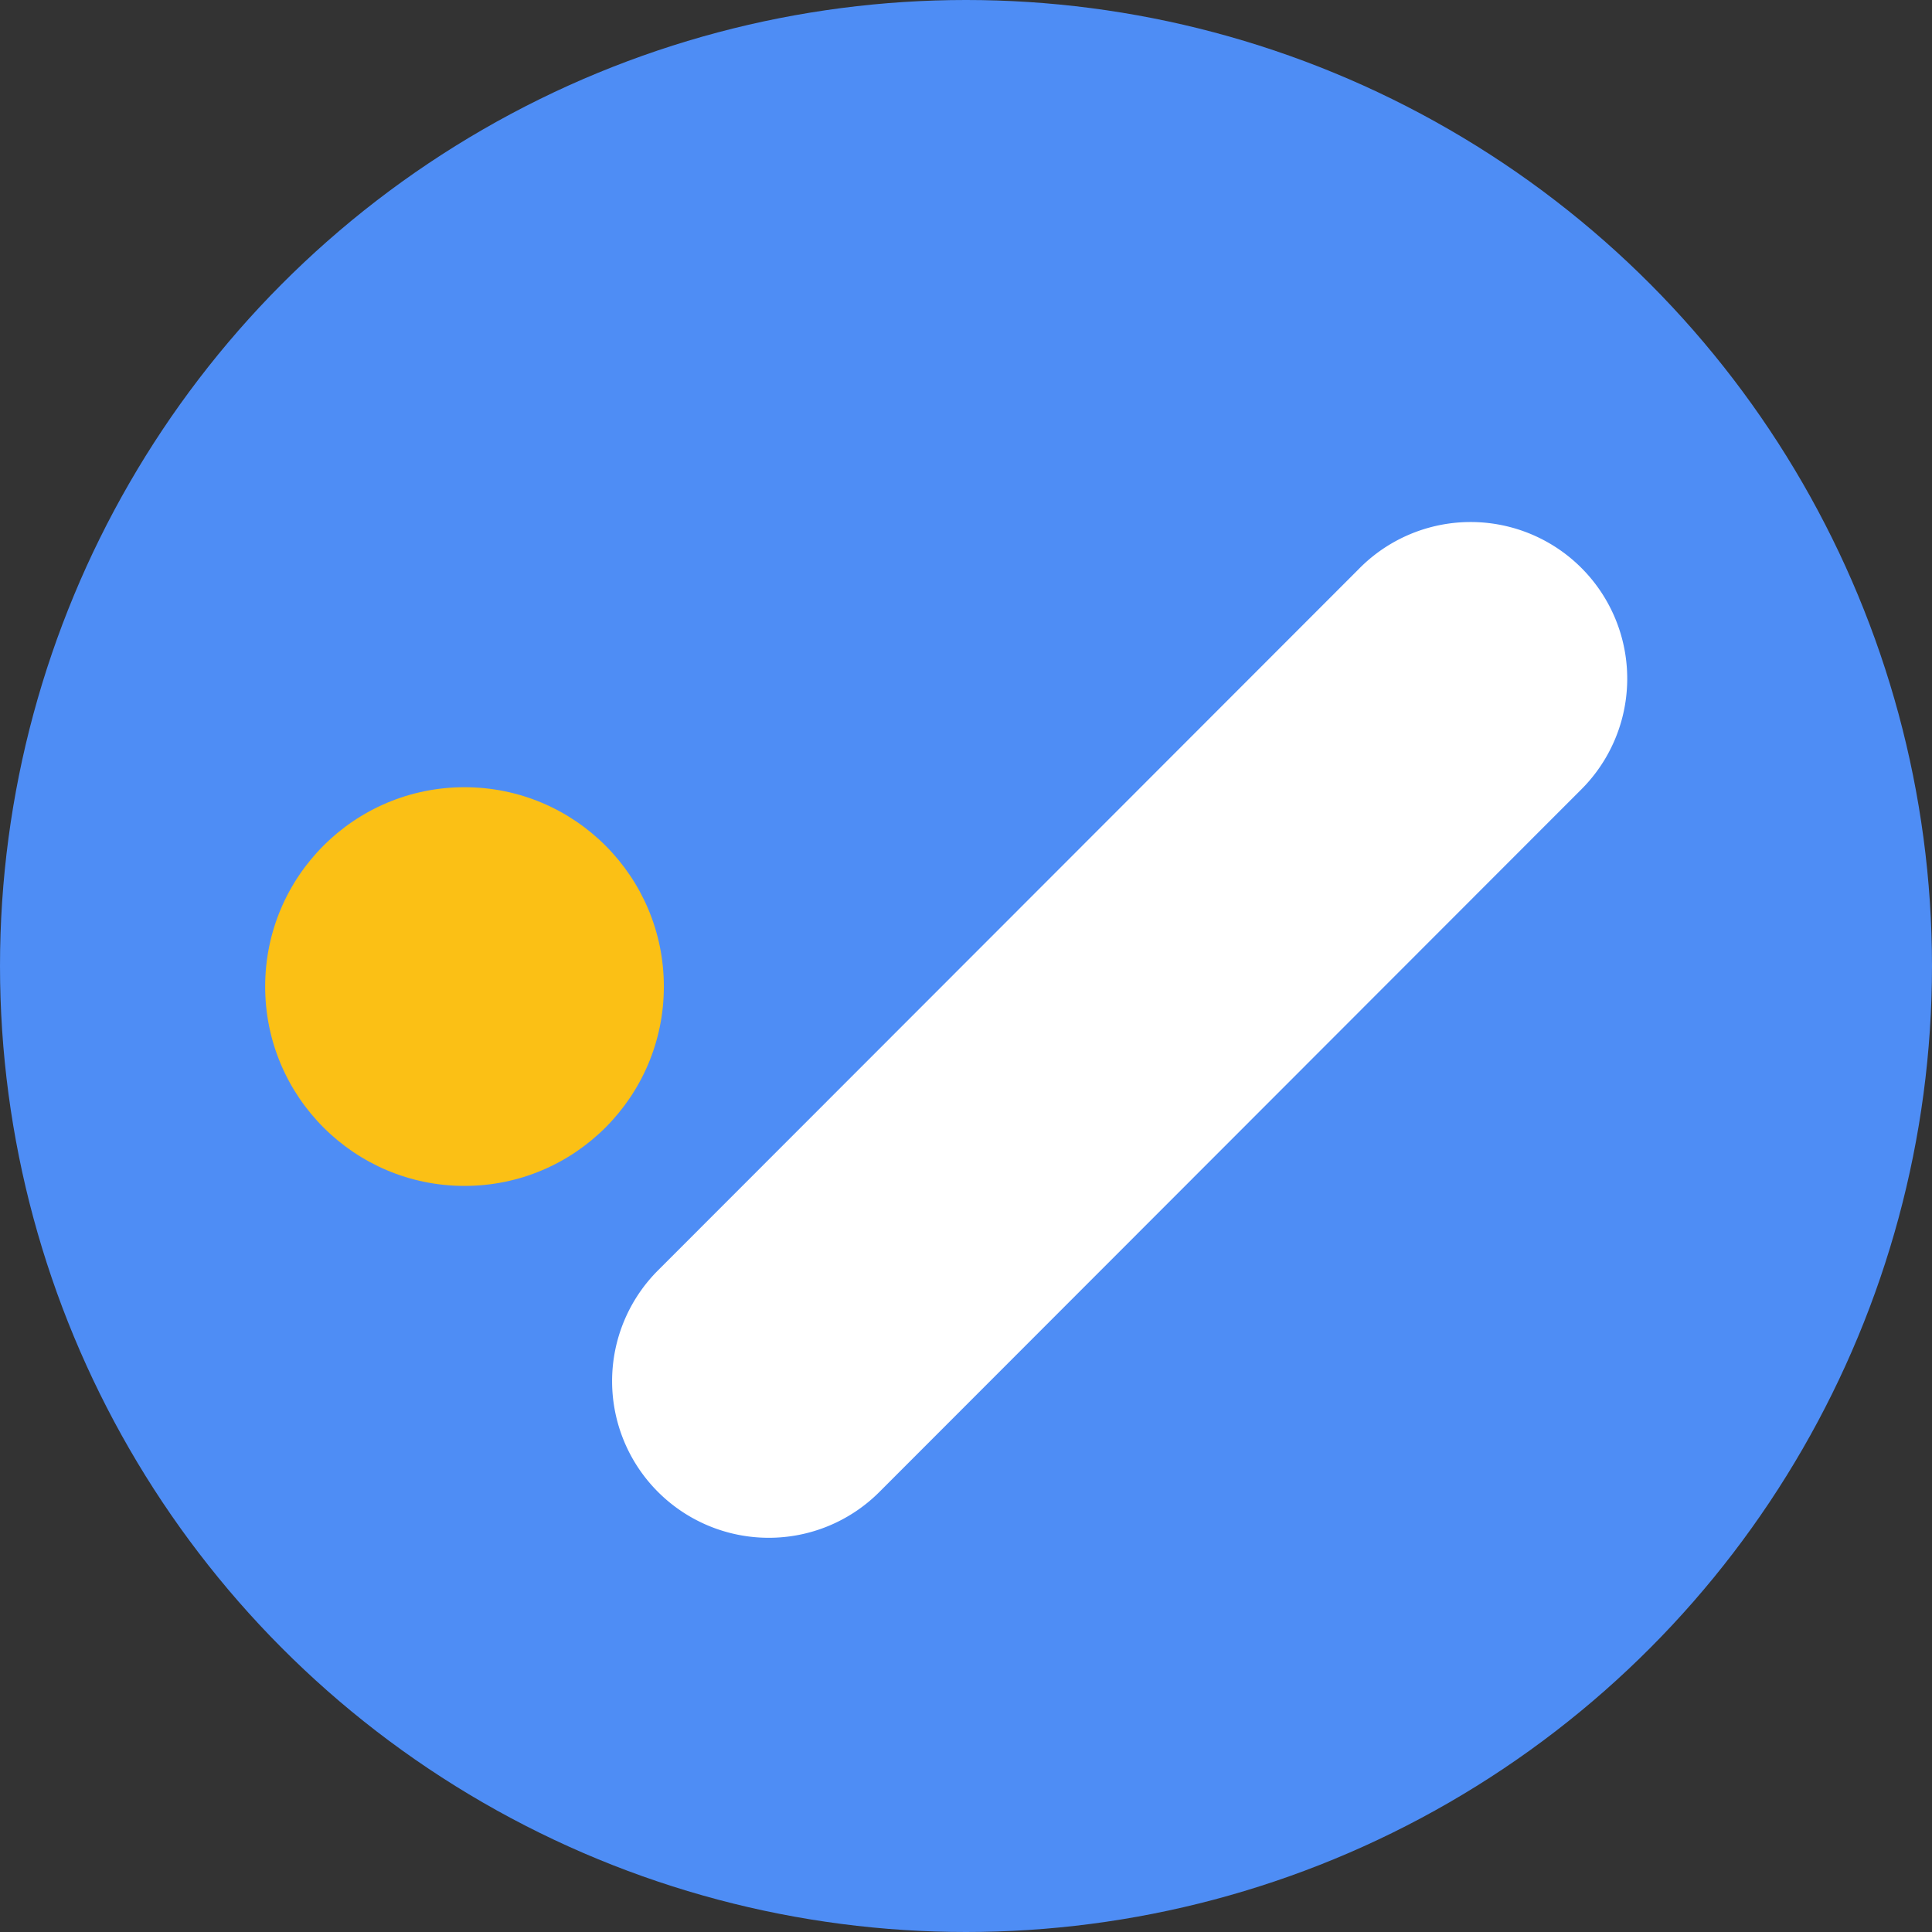
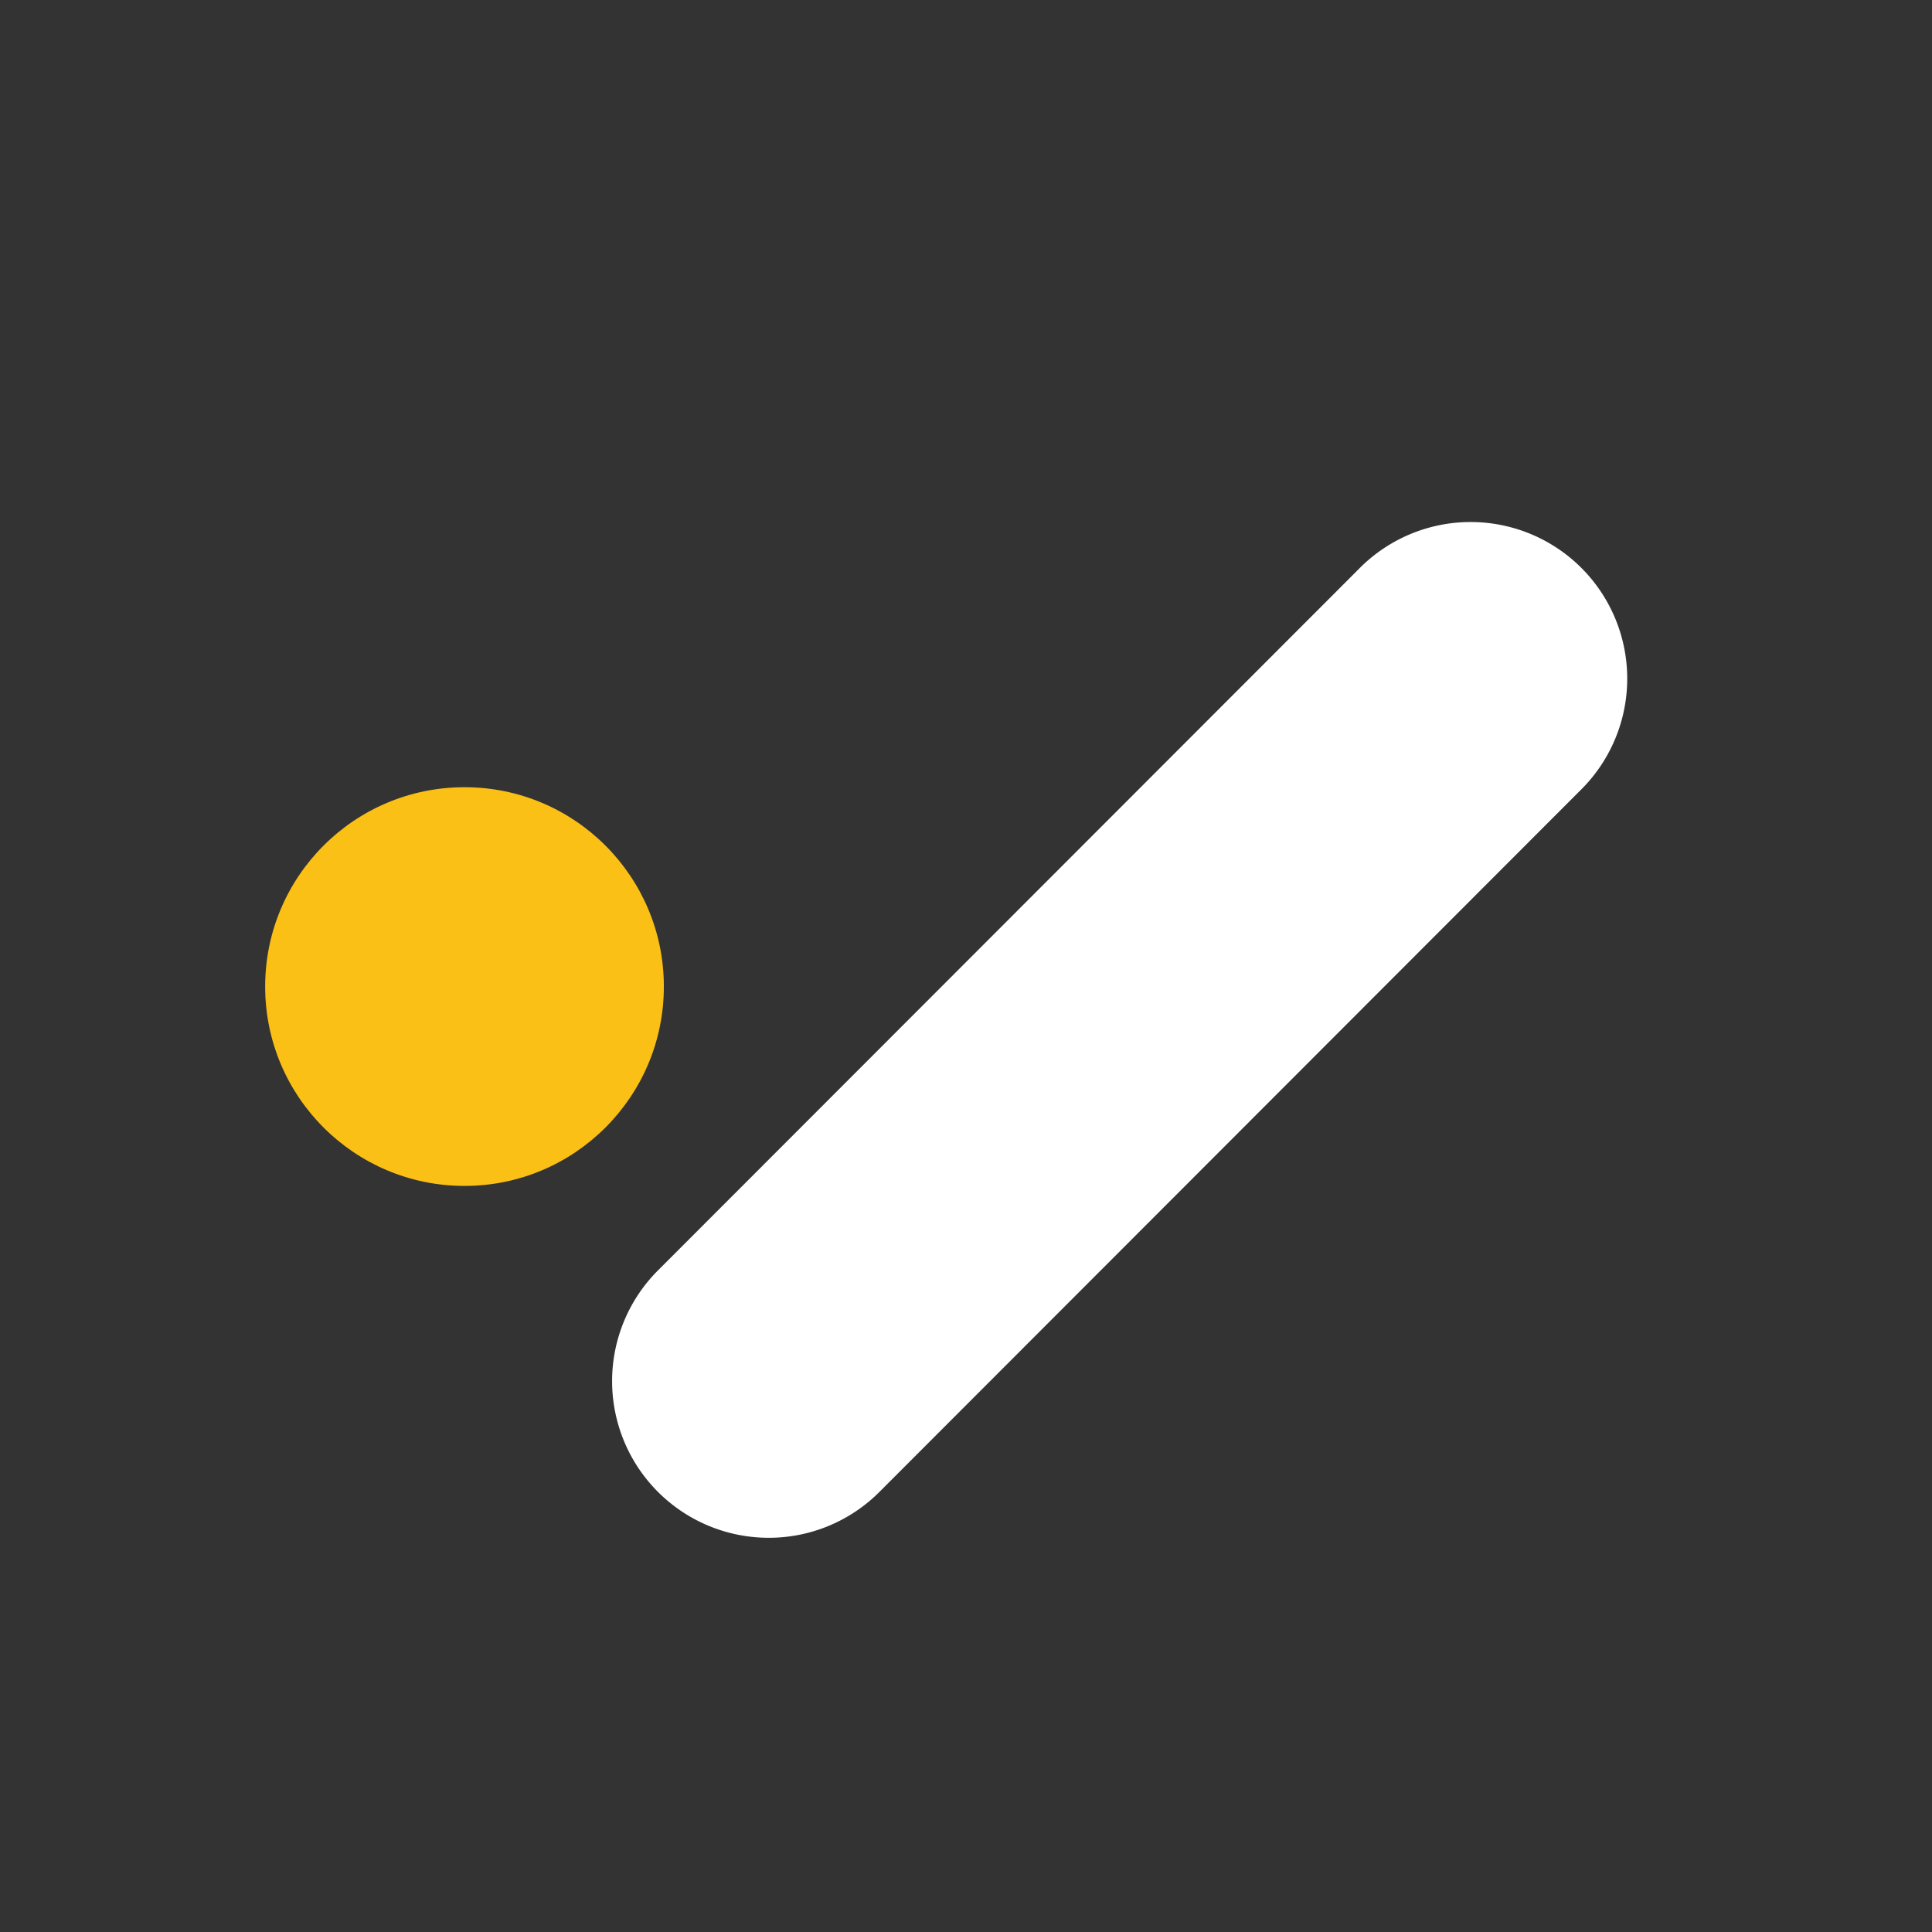
<svg xmlns="http://www.w3.org/2000/svg" data-name="Layer 1" viewBox="0 0 512 512">
  <rect x="0" y="0" width="512" height="512" fill="#333333" stroke="none" />
-   <circle cx="256" cy="256" r="256" fill="#4e8df5" />
  <circle cx="123.1" cy="261.45" r="52.83" fill="#fbc015" />
  <path d="M203.71 407.53a41.51 41.51 0 0 1-29.36-70.84L360 150.89a41.5 41.5 0 1 1 58.71 58.66L233.07 395.36a41.39 41.39 0 0 1-29.36 12.17z" fill="#fff" />
</svg>